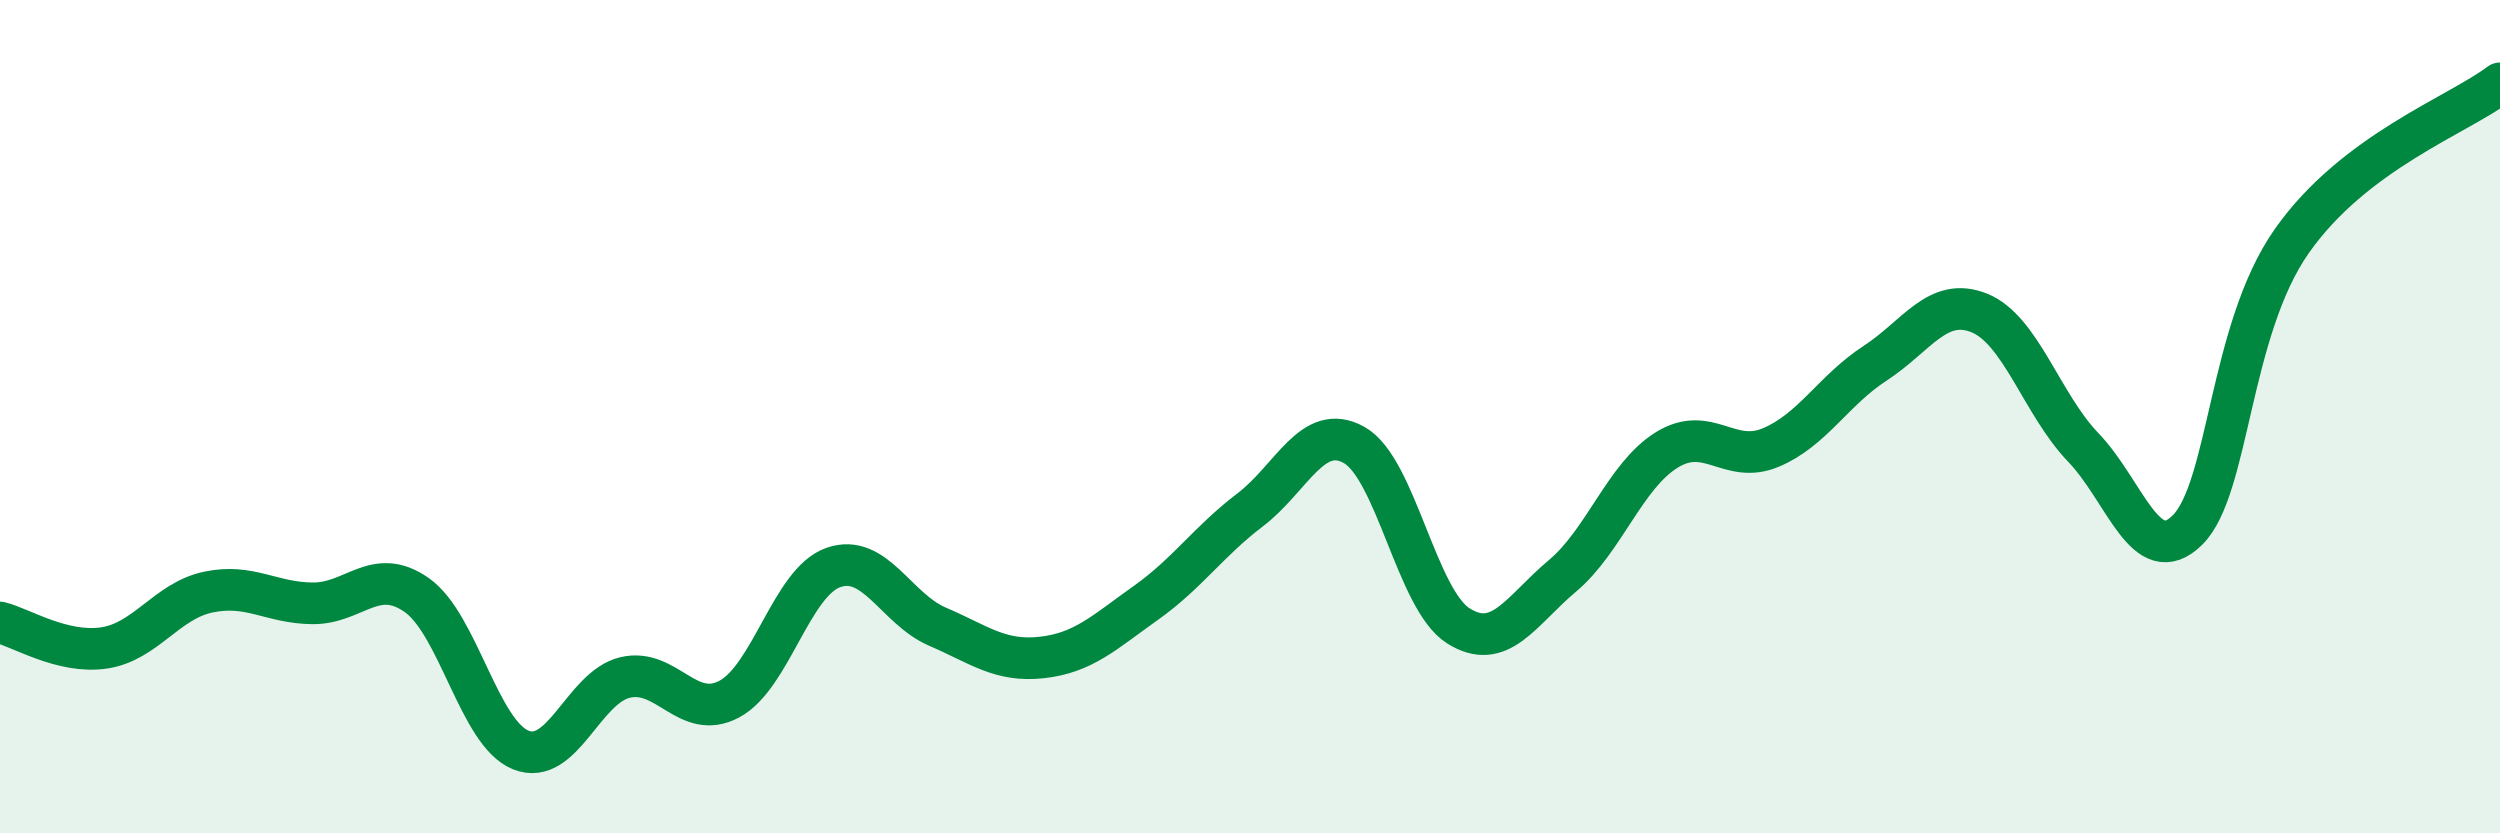
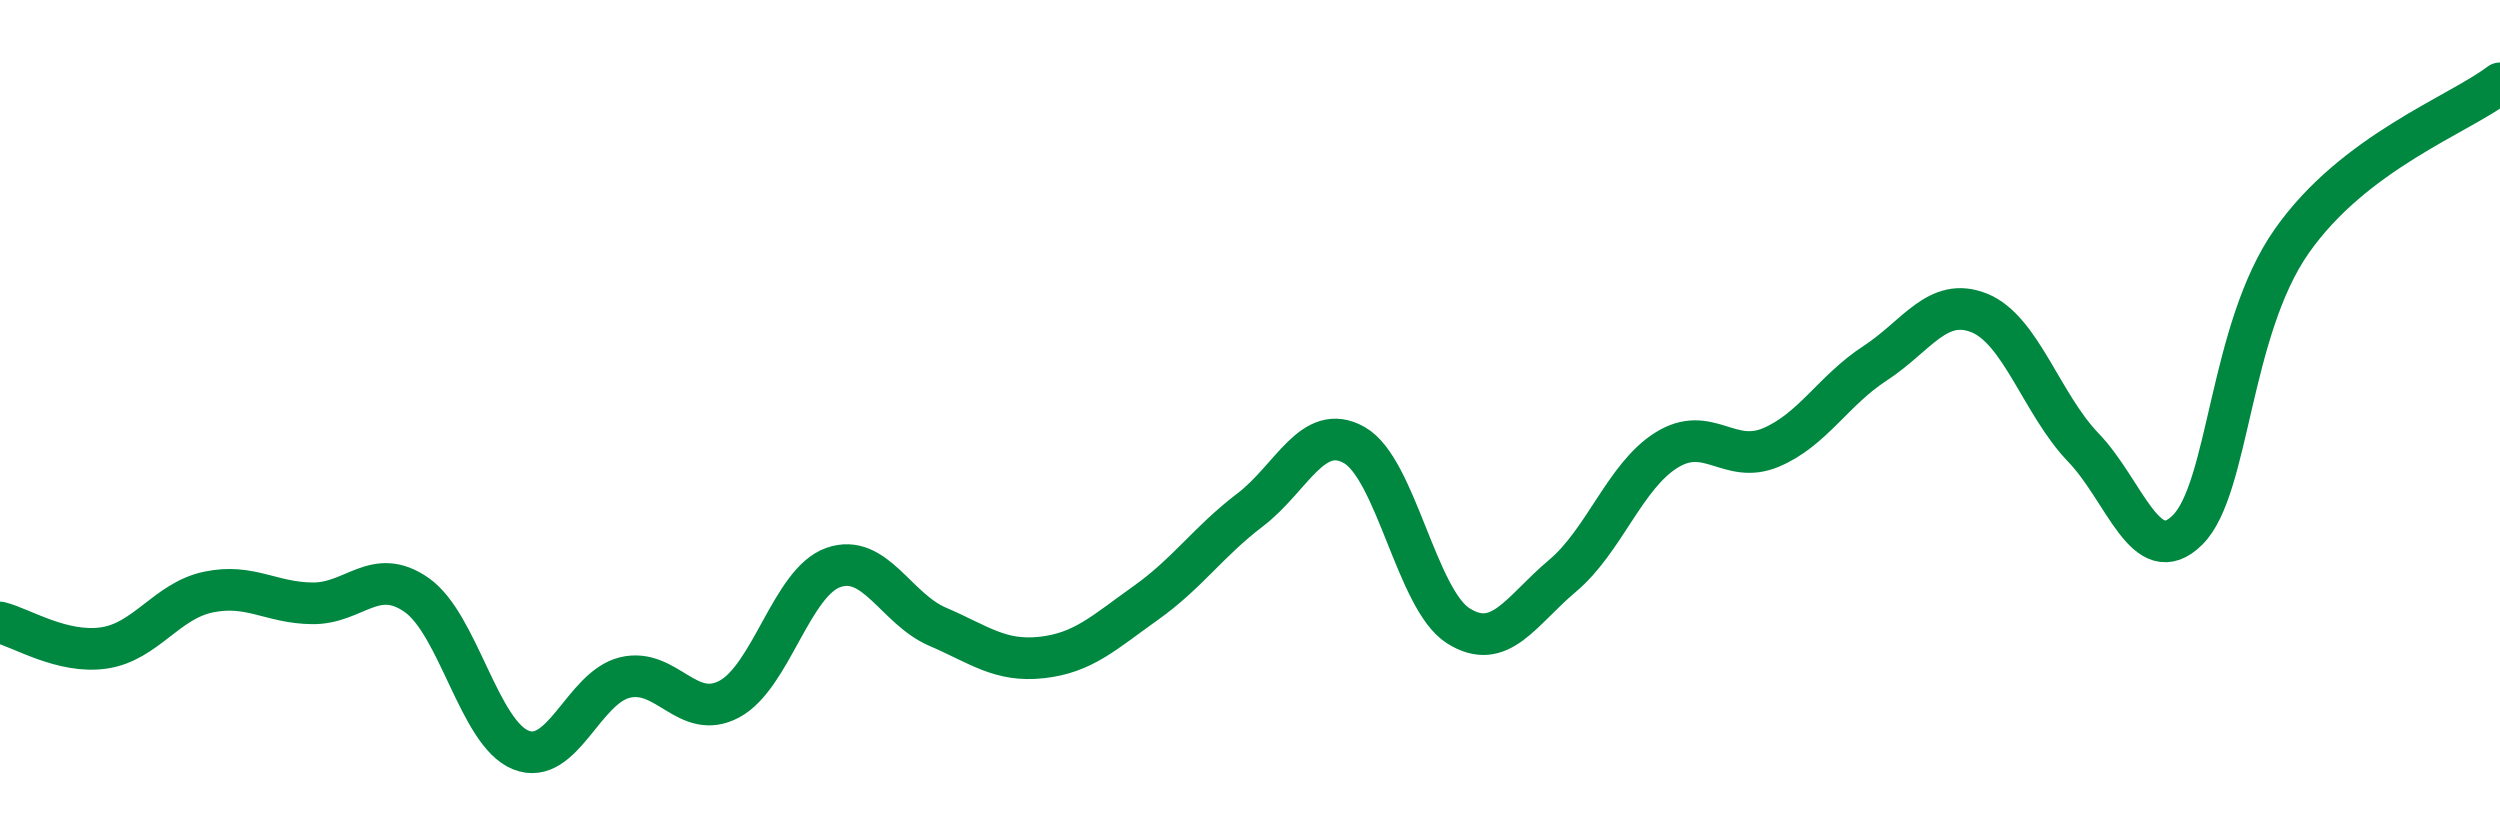
<svg xmlns="http://www.w3.org/2000/svg" width="60" height="20" viewBox="0 0 60 20">
-   <path d="M 0,14.94 C 0.5,15.06 1.5,15.7 2.5,15.55 C 3.5,15.4 4,14.42 5,14.21 C 6,14 6.5,14.47 7.5,14.48 C 8.5,14.49 9,13.58 10,14.28 C 11,14.98 11.5,17.6 12.5,18 C 13.5,18.4 14,16.5 15,16.26 C 16,16.02 16.5,17.31 17.5,16.78 C 18.5,16.25 19,13.97 20,13.62 C 21,13.27 21.5,14.61 22.5,15.04 C 23.5,15.47 24,15.89 25,15.78 C 26,15.67 26.5,15.18 27.5,14.47 C 28.5,13.76 29,13 30,12.24 C 31,11.48 31.5,10.12 32.5,10.68 C 33.5,11.24 34,14.39 35,15.02 C 36,15.65 36.5,14.66 37.5,13.82 C 38.5,12.98 39,11.42 40,10.8 C 41,10.18 41.5,11.16 42.5,10.74 C 43.5,10.32 44,9.37 45,8.72 C 46,8.07 46.5,7.11 47.5,7.51 C 48.5,7.91 49,9.7 50,10.74 C 51,11.78 51.5,13.71 52.5,12.72 C 53.5,11.73 53.5,7.93 55,5.79 C 56.5,3.65 59,2.76 60,2L60 20L0 20Z" fill="#008740" opacity="0.1" stroke-linecap="round" stroke-linejoin="round" />
  <path d="M 0,14.94 C 0.5,15.06 1.5,15.7 2.5,15.55 C 3.5,15.4 4,14.42 5,14.21 C 6,14 6.5,14.47 7.5,14.48 C 8.5,14.49 9,13.58 10,14.28 C 11,14.98 11.5,17.6 12.5,18 C 13.5,18.4 14,16.5 15,16.26 C 16,16.02 16.5,17.31 17.5,16.78 C 18.5,16.25 19,13.97 20,13.62 C 21,13.27 21.5,14.61 22.5,15.04 C 23.5,15.47 24,15.89 25,15.78 C 26,15.67 26.5,15.18 27.5,14.47 C 28.5,13.76 29,13 30,12.24 C 31,11.48 31.5,10.12 32.5,10.68 C 33.5,11.24 34,14.39 35,15.02 C 36,15.65 36.5,14.66 37.5,13.82 C 38.5,12.98 39,11.42 40,10.8 C 41,10.18 41.5,11.16 42.5,10.74 C 43.5,10.32 44,9.37 45,8.72 C 46,8.07 46.5,7.11 47.5,7.51 C 48.5,7.91 49,9.7 50,10.74 C 51,11.78 51.5,13.71 52.5,12.72 C 53.5,11.73 53.5,7.93 55,5.79 C 56.5,3.65 59,2.76 60,2" stroke="#008740" stroke-width="1" fill="none" stroke-linecap="round" stroke-linejoin="round" />
</svg>